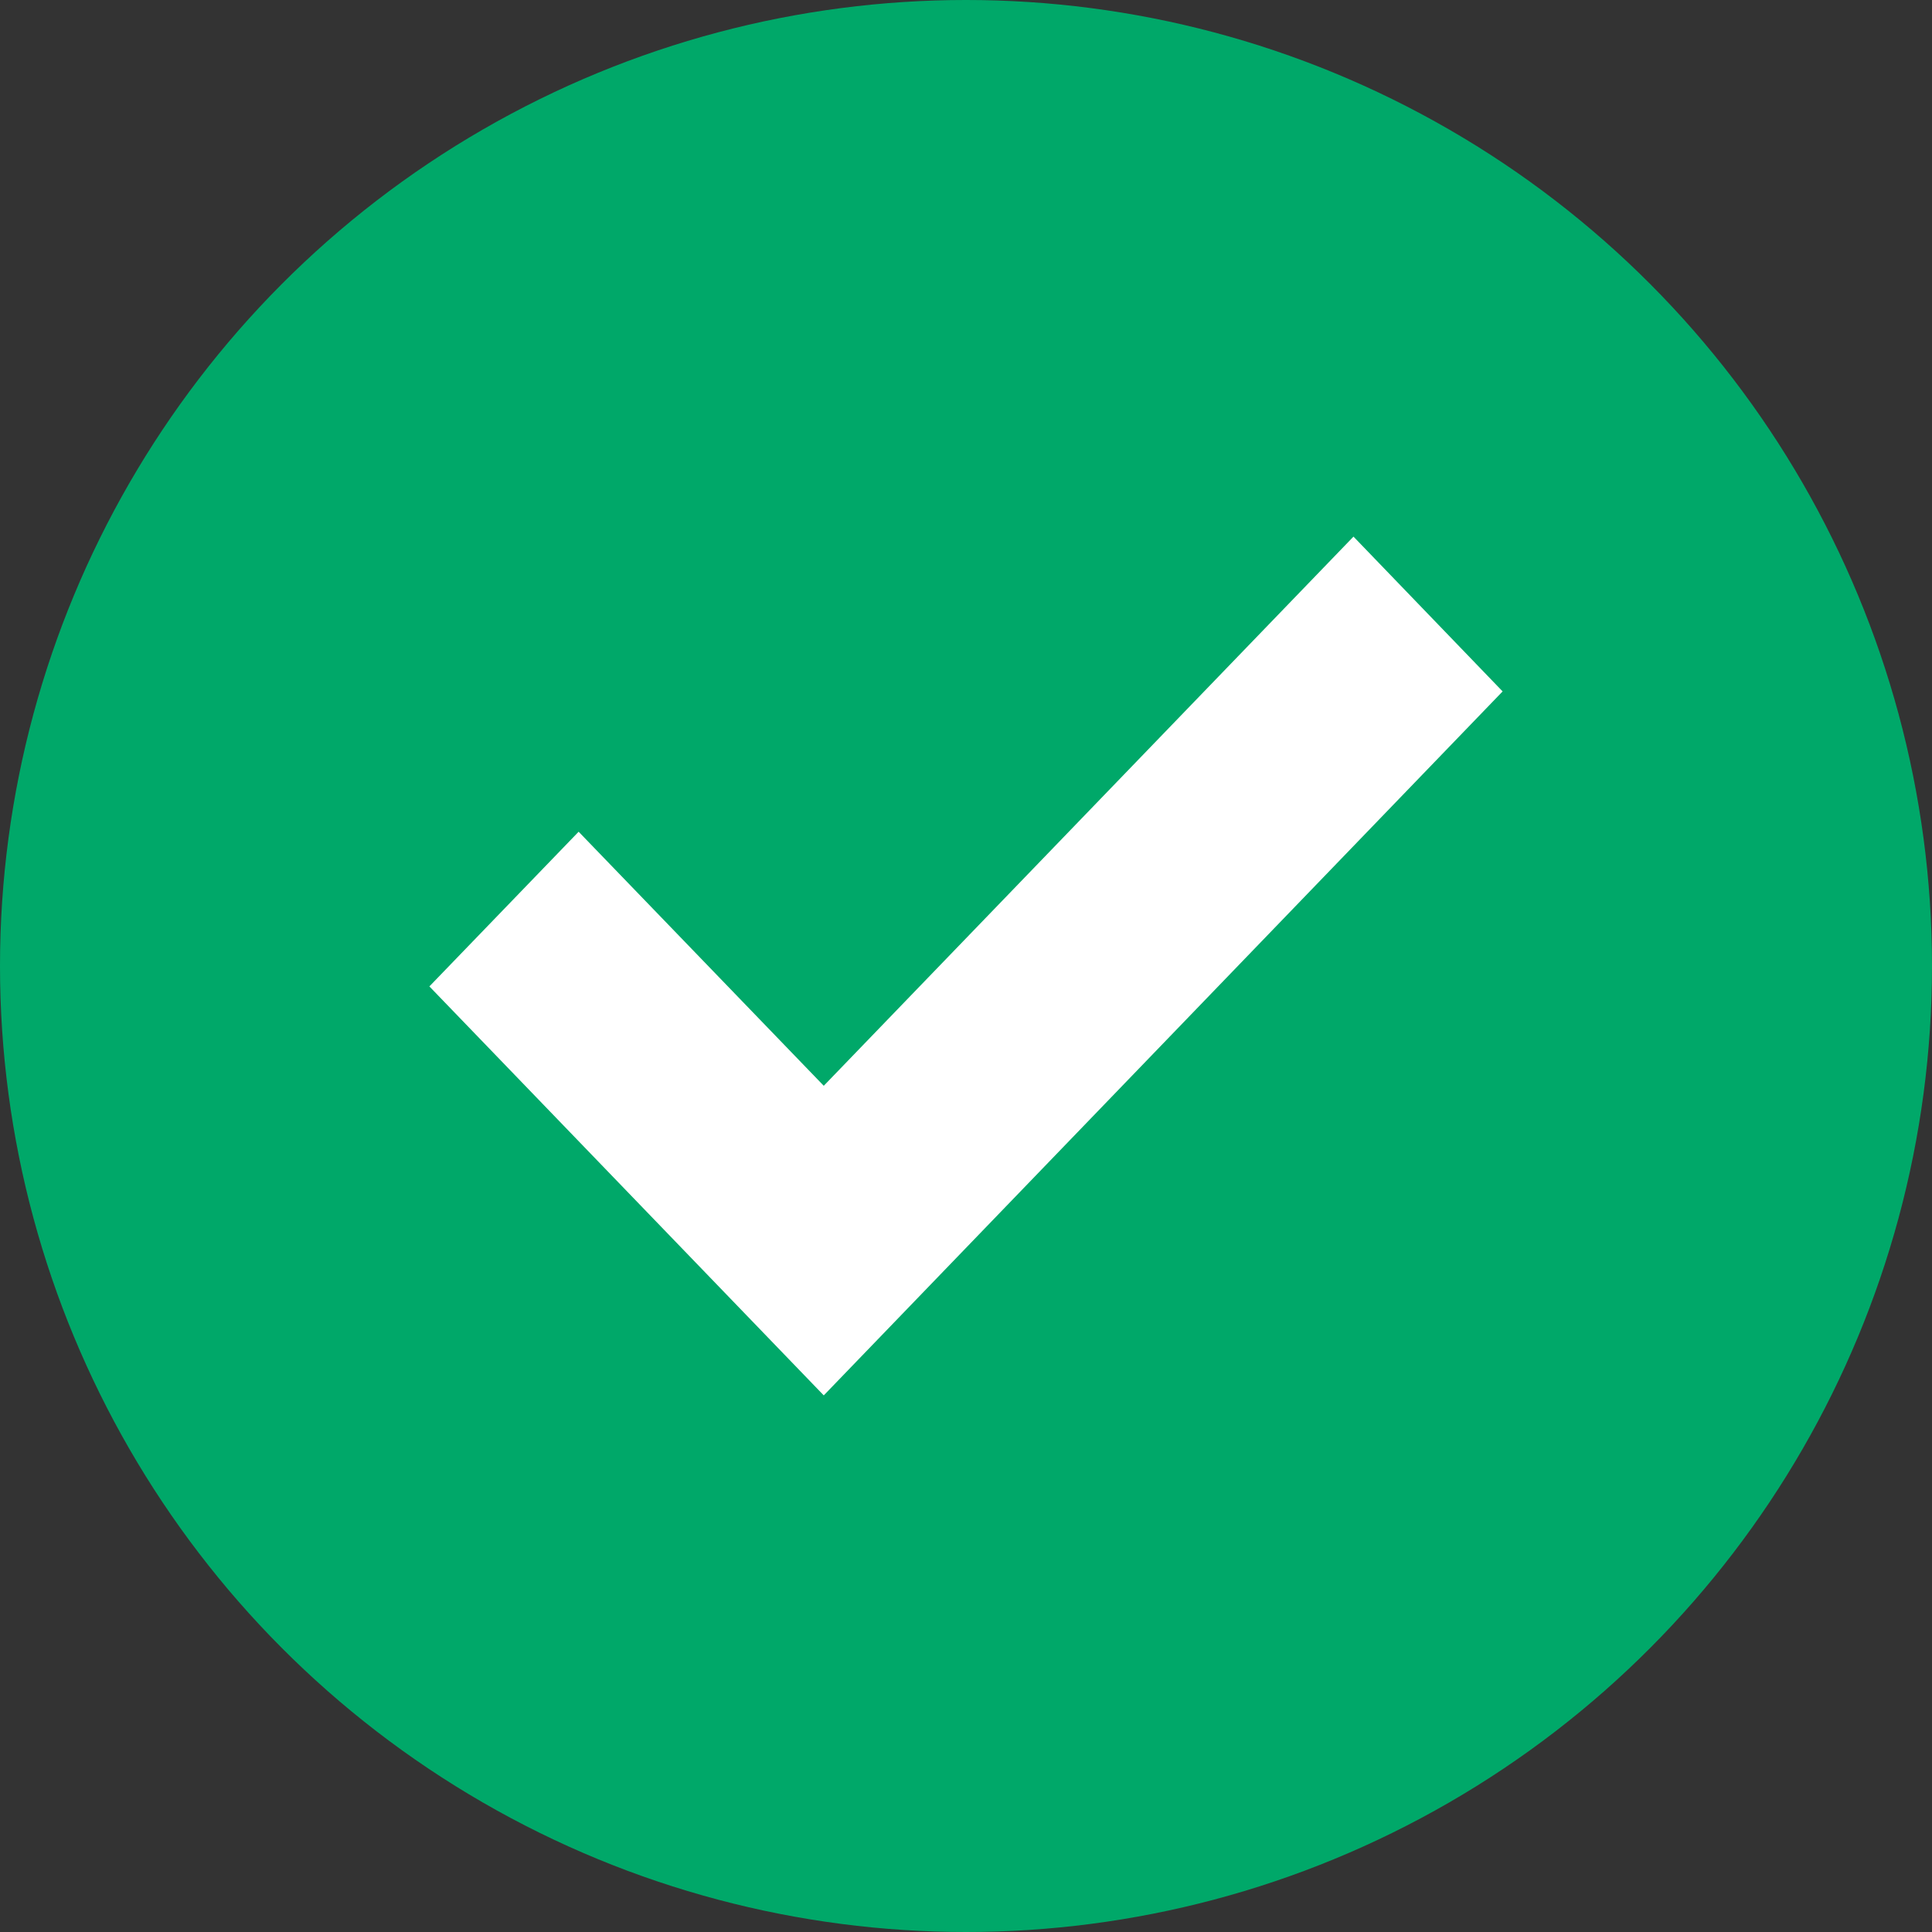
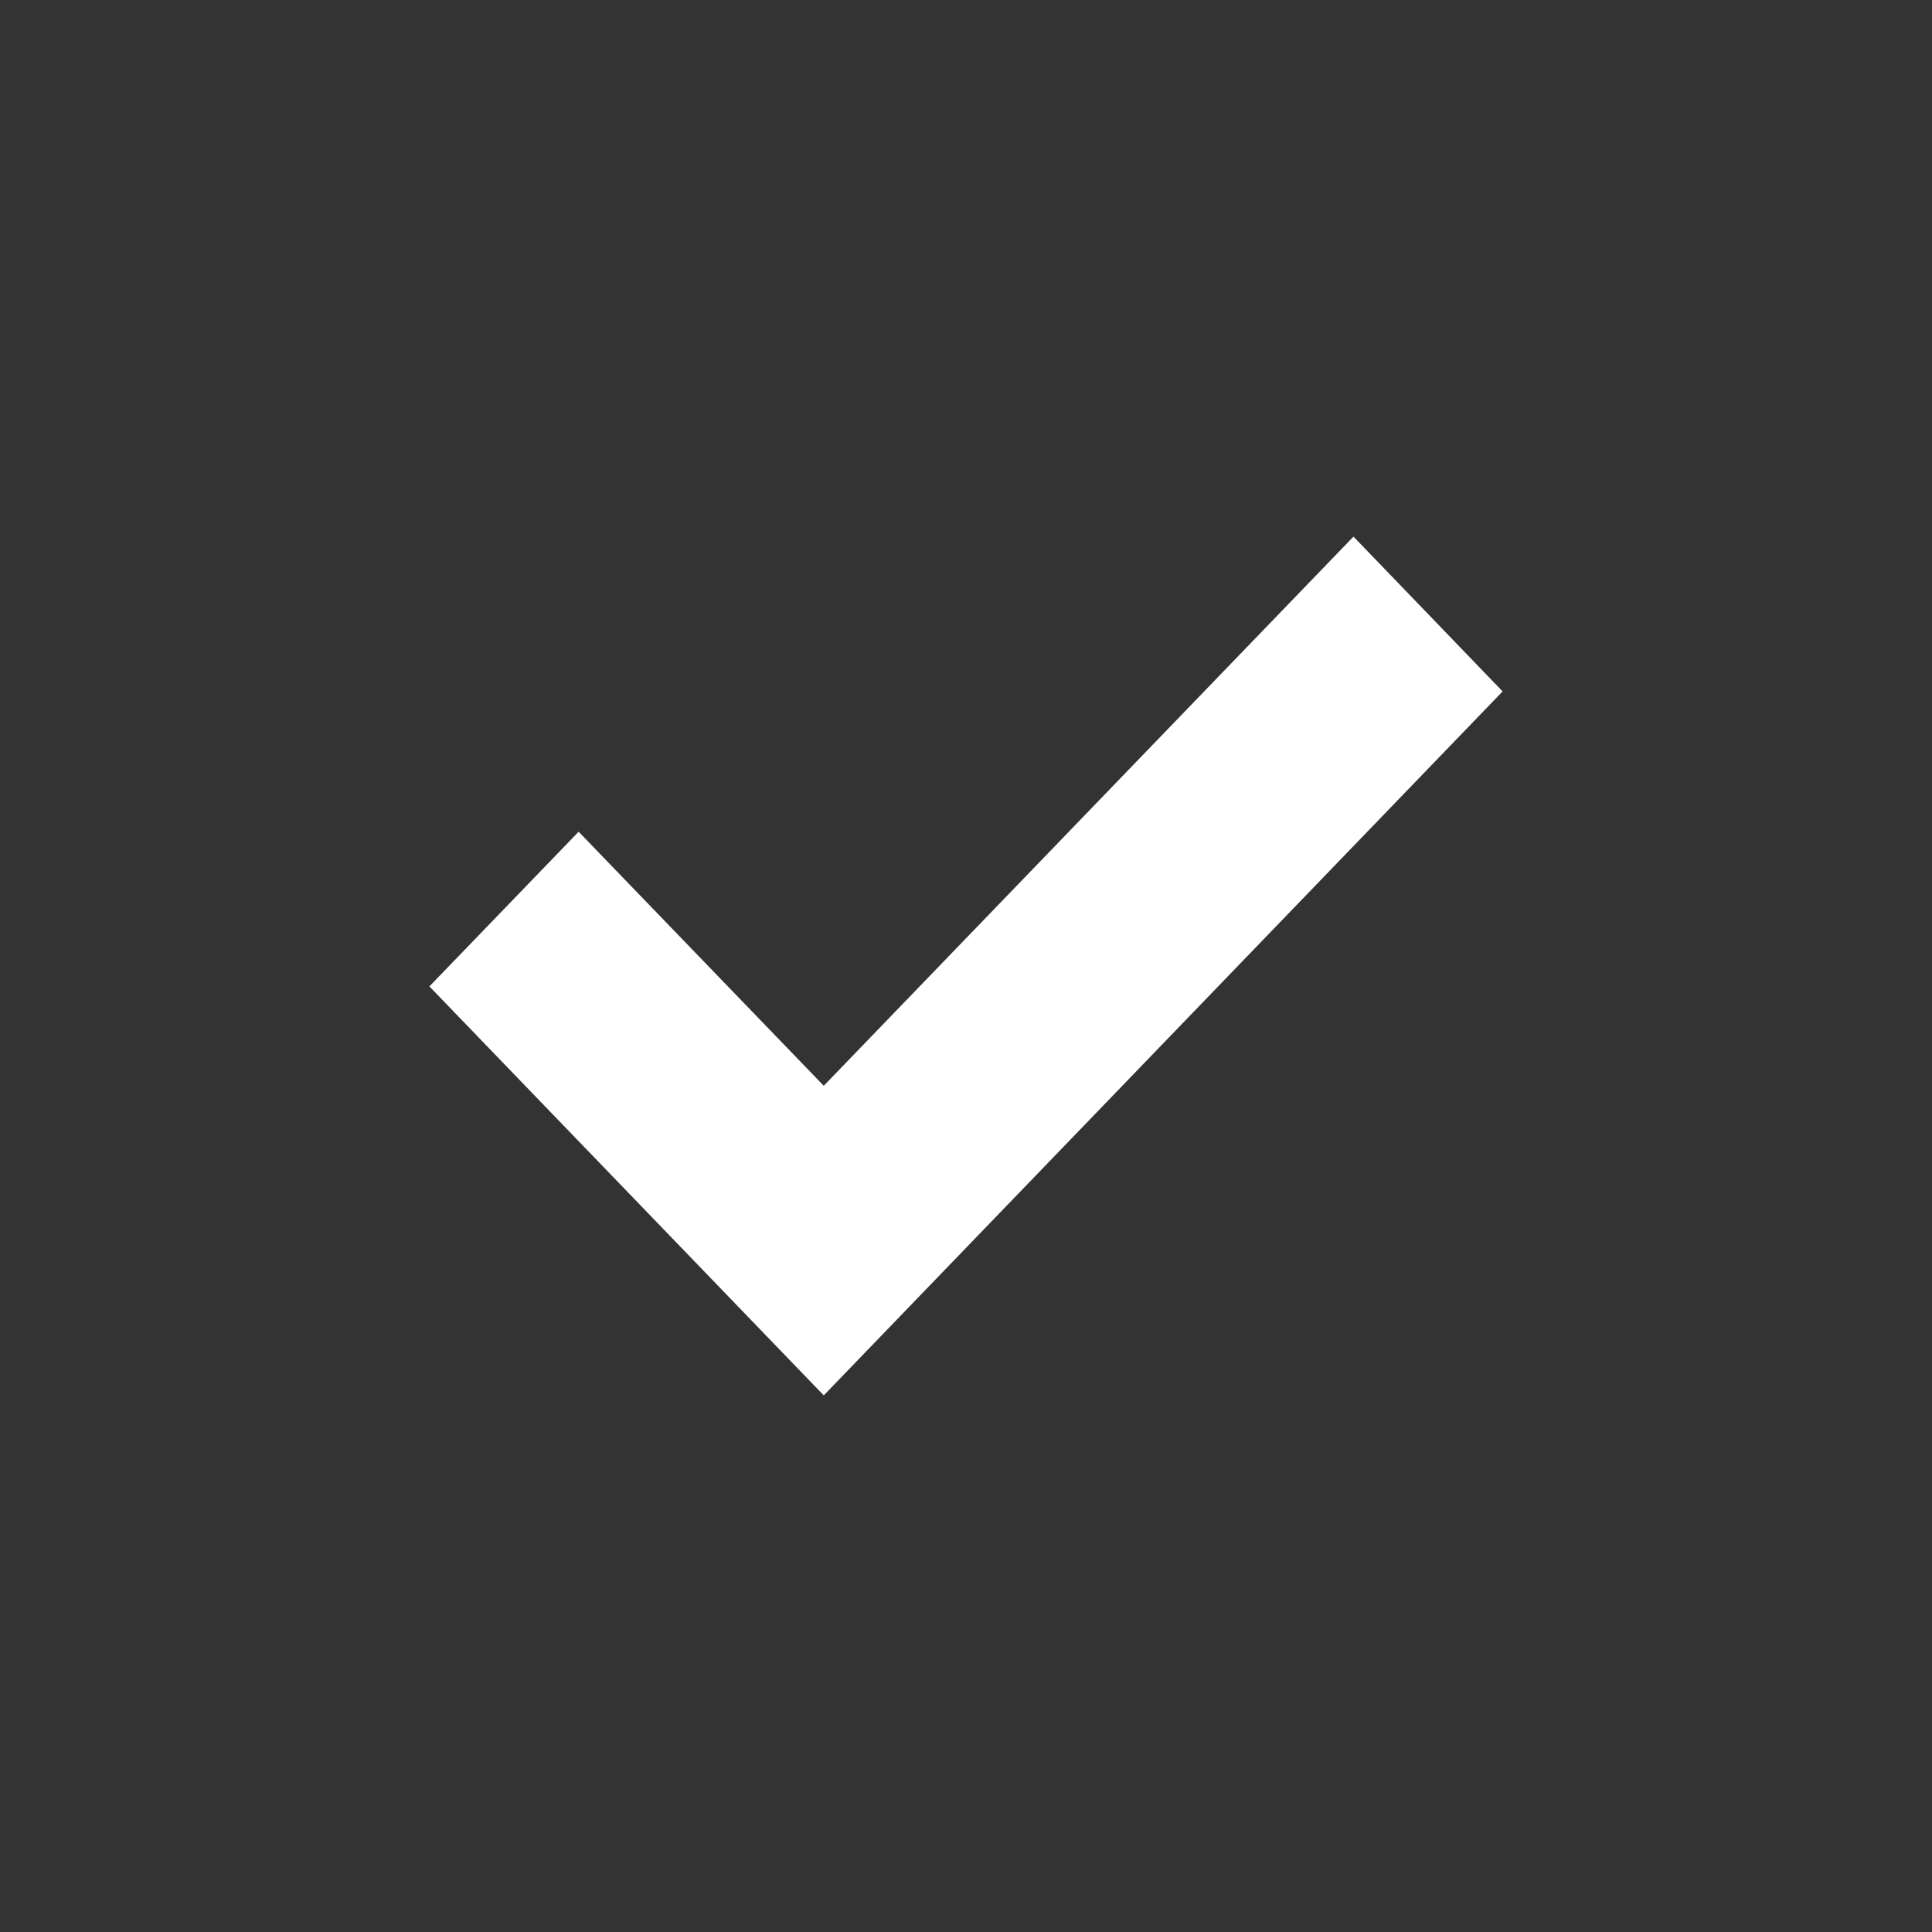
<svg xmlns="http://www.w3.org/2000/svg" width="16px" height="16px" viewBox="0 0 16 16" version="1.1">
  <rect x="0" y="0" width="16" height="16" fill="#333333" stroke="none" />
  <title>checkmark-green</title>
  <g id="checkmark-green" stroke="none" stroke-width="1" fill="none" fill-rule="evenodd">
    <g id="Group-15">
-       <circle id="Oval" fill="#00A869" cx="8" cy="8" r="8" />
      <polygon id="Fill-1" fill="#FFFFFF" points="11.209 4.444 6.822 8.992 4.792 6.888 3.556 8.169 6.822 11.556 12.444 5.726" />
    </g>
  </g>
</svg>